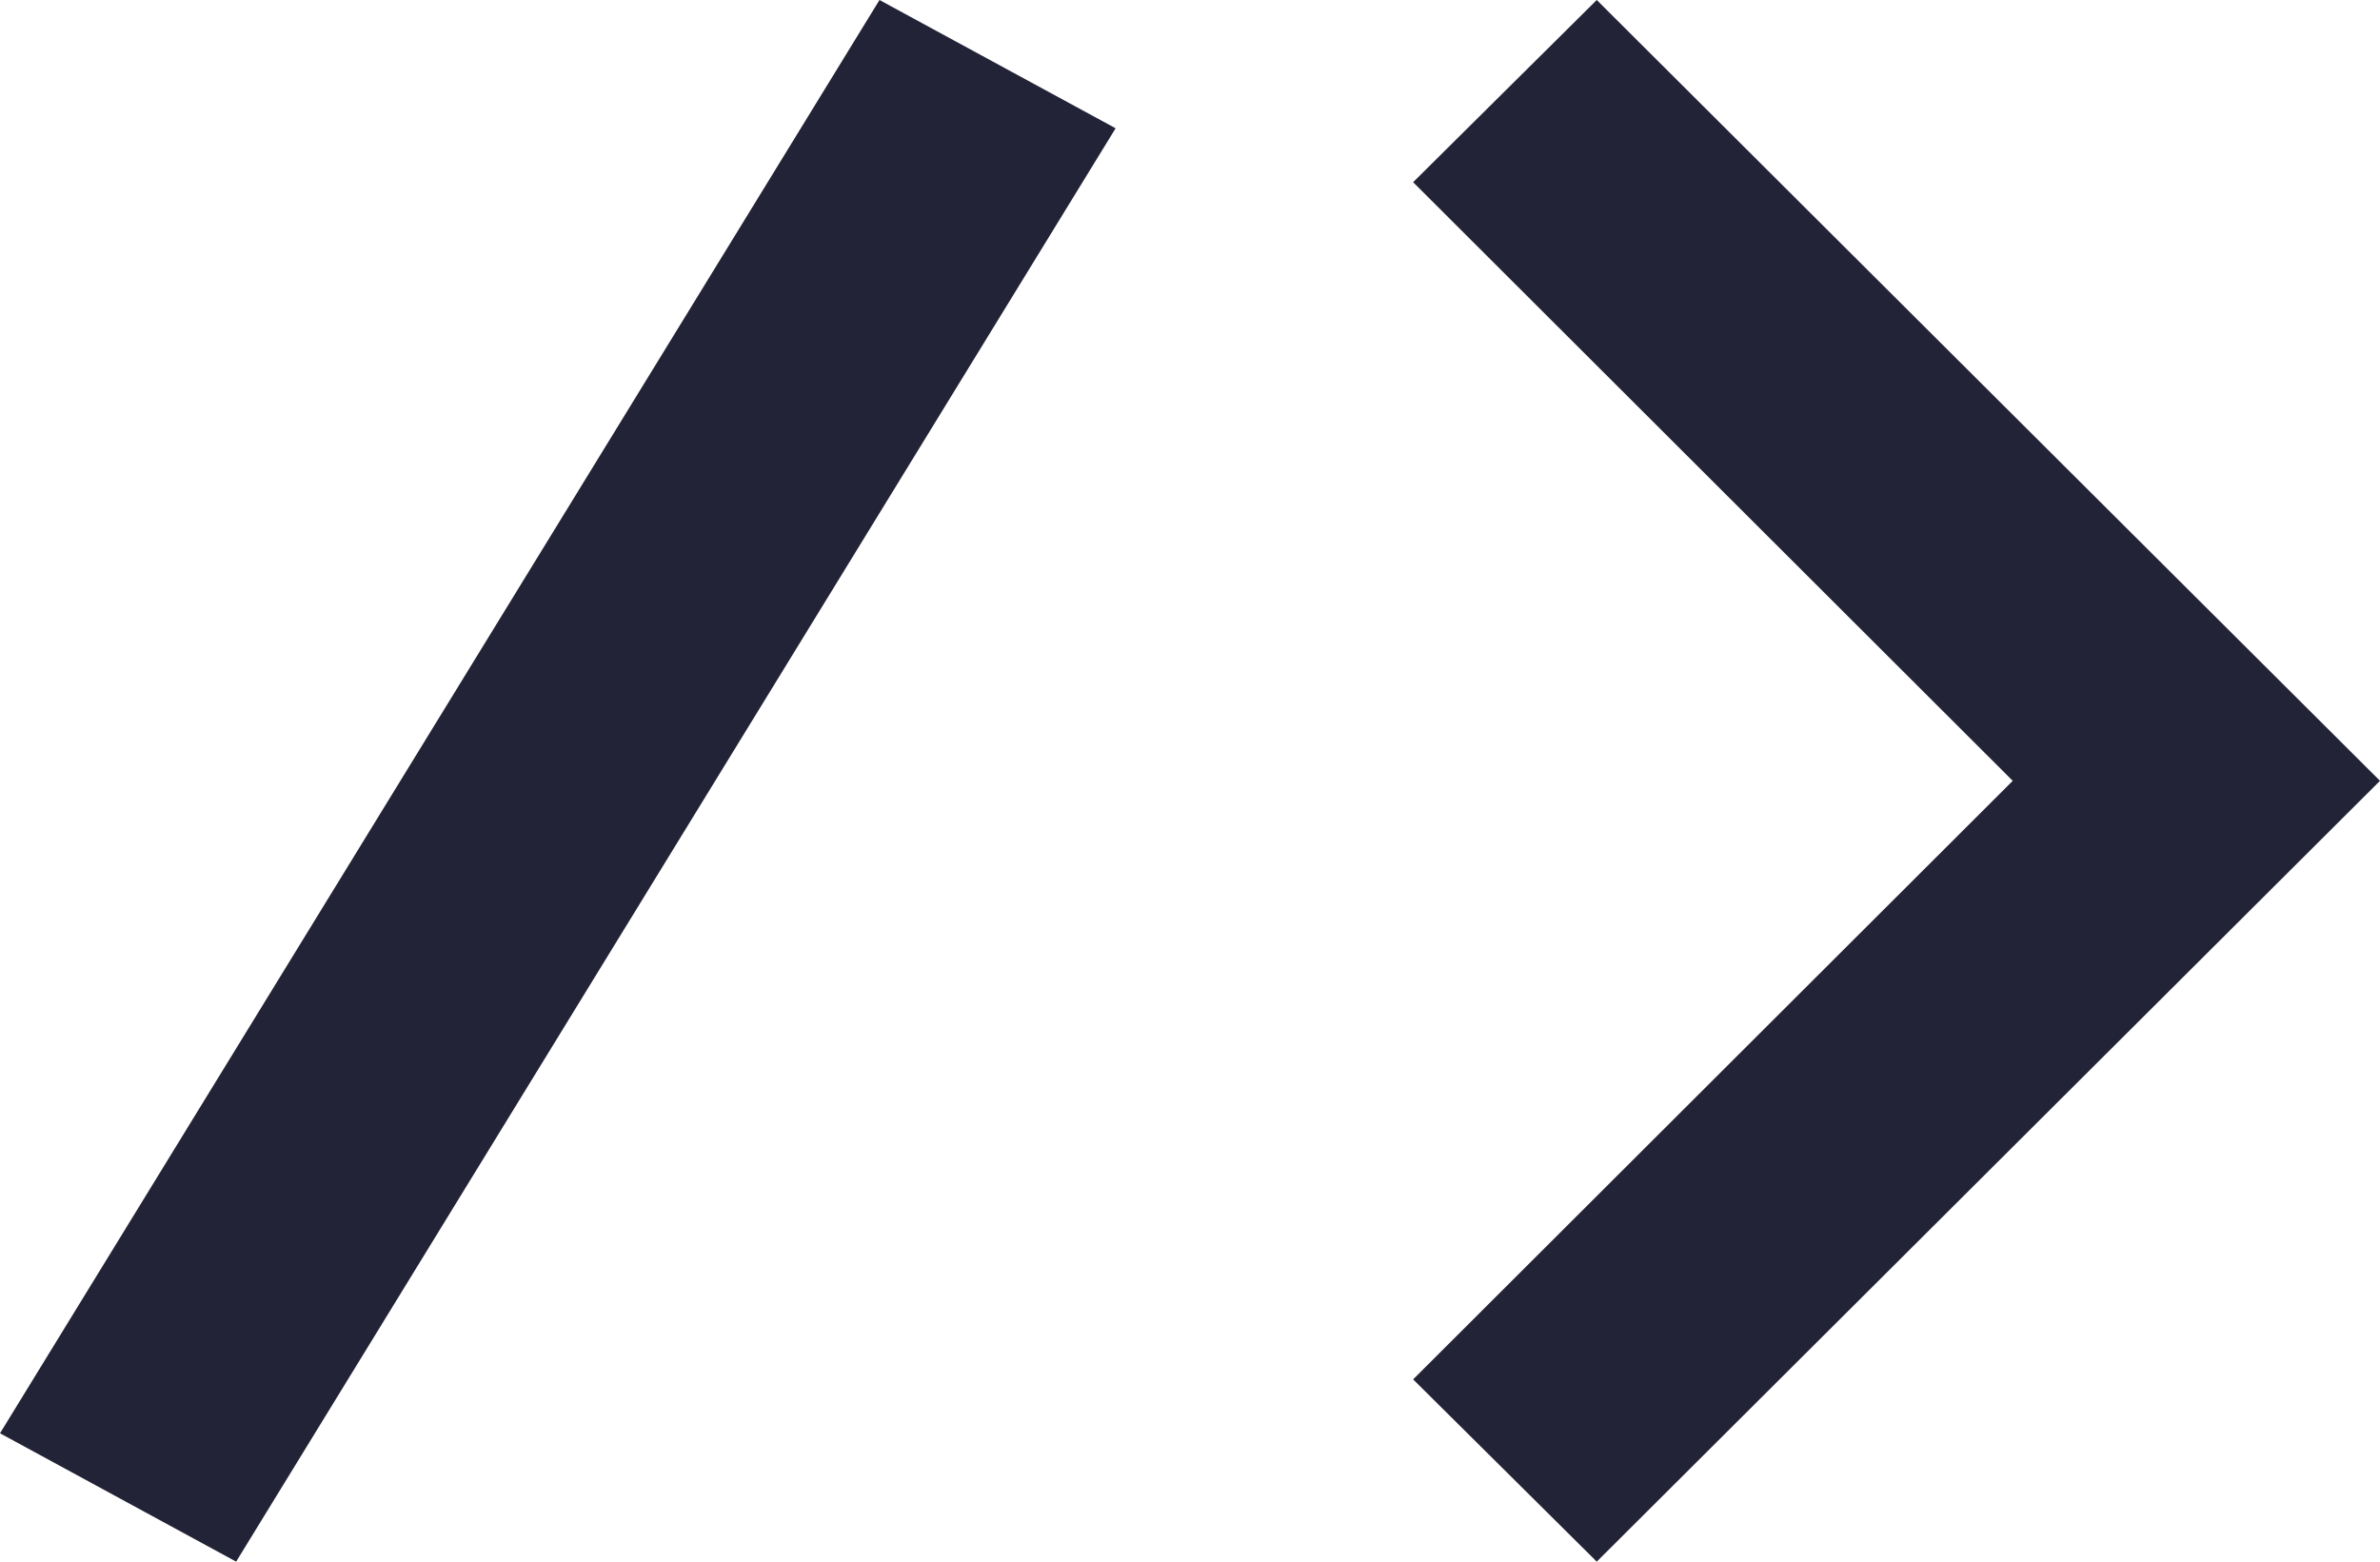
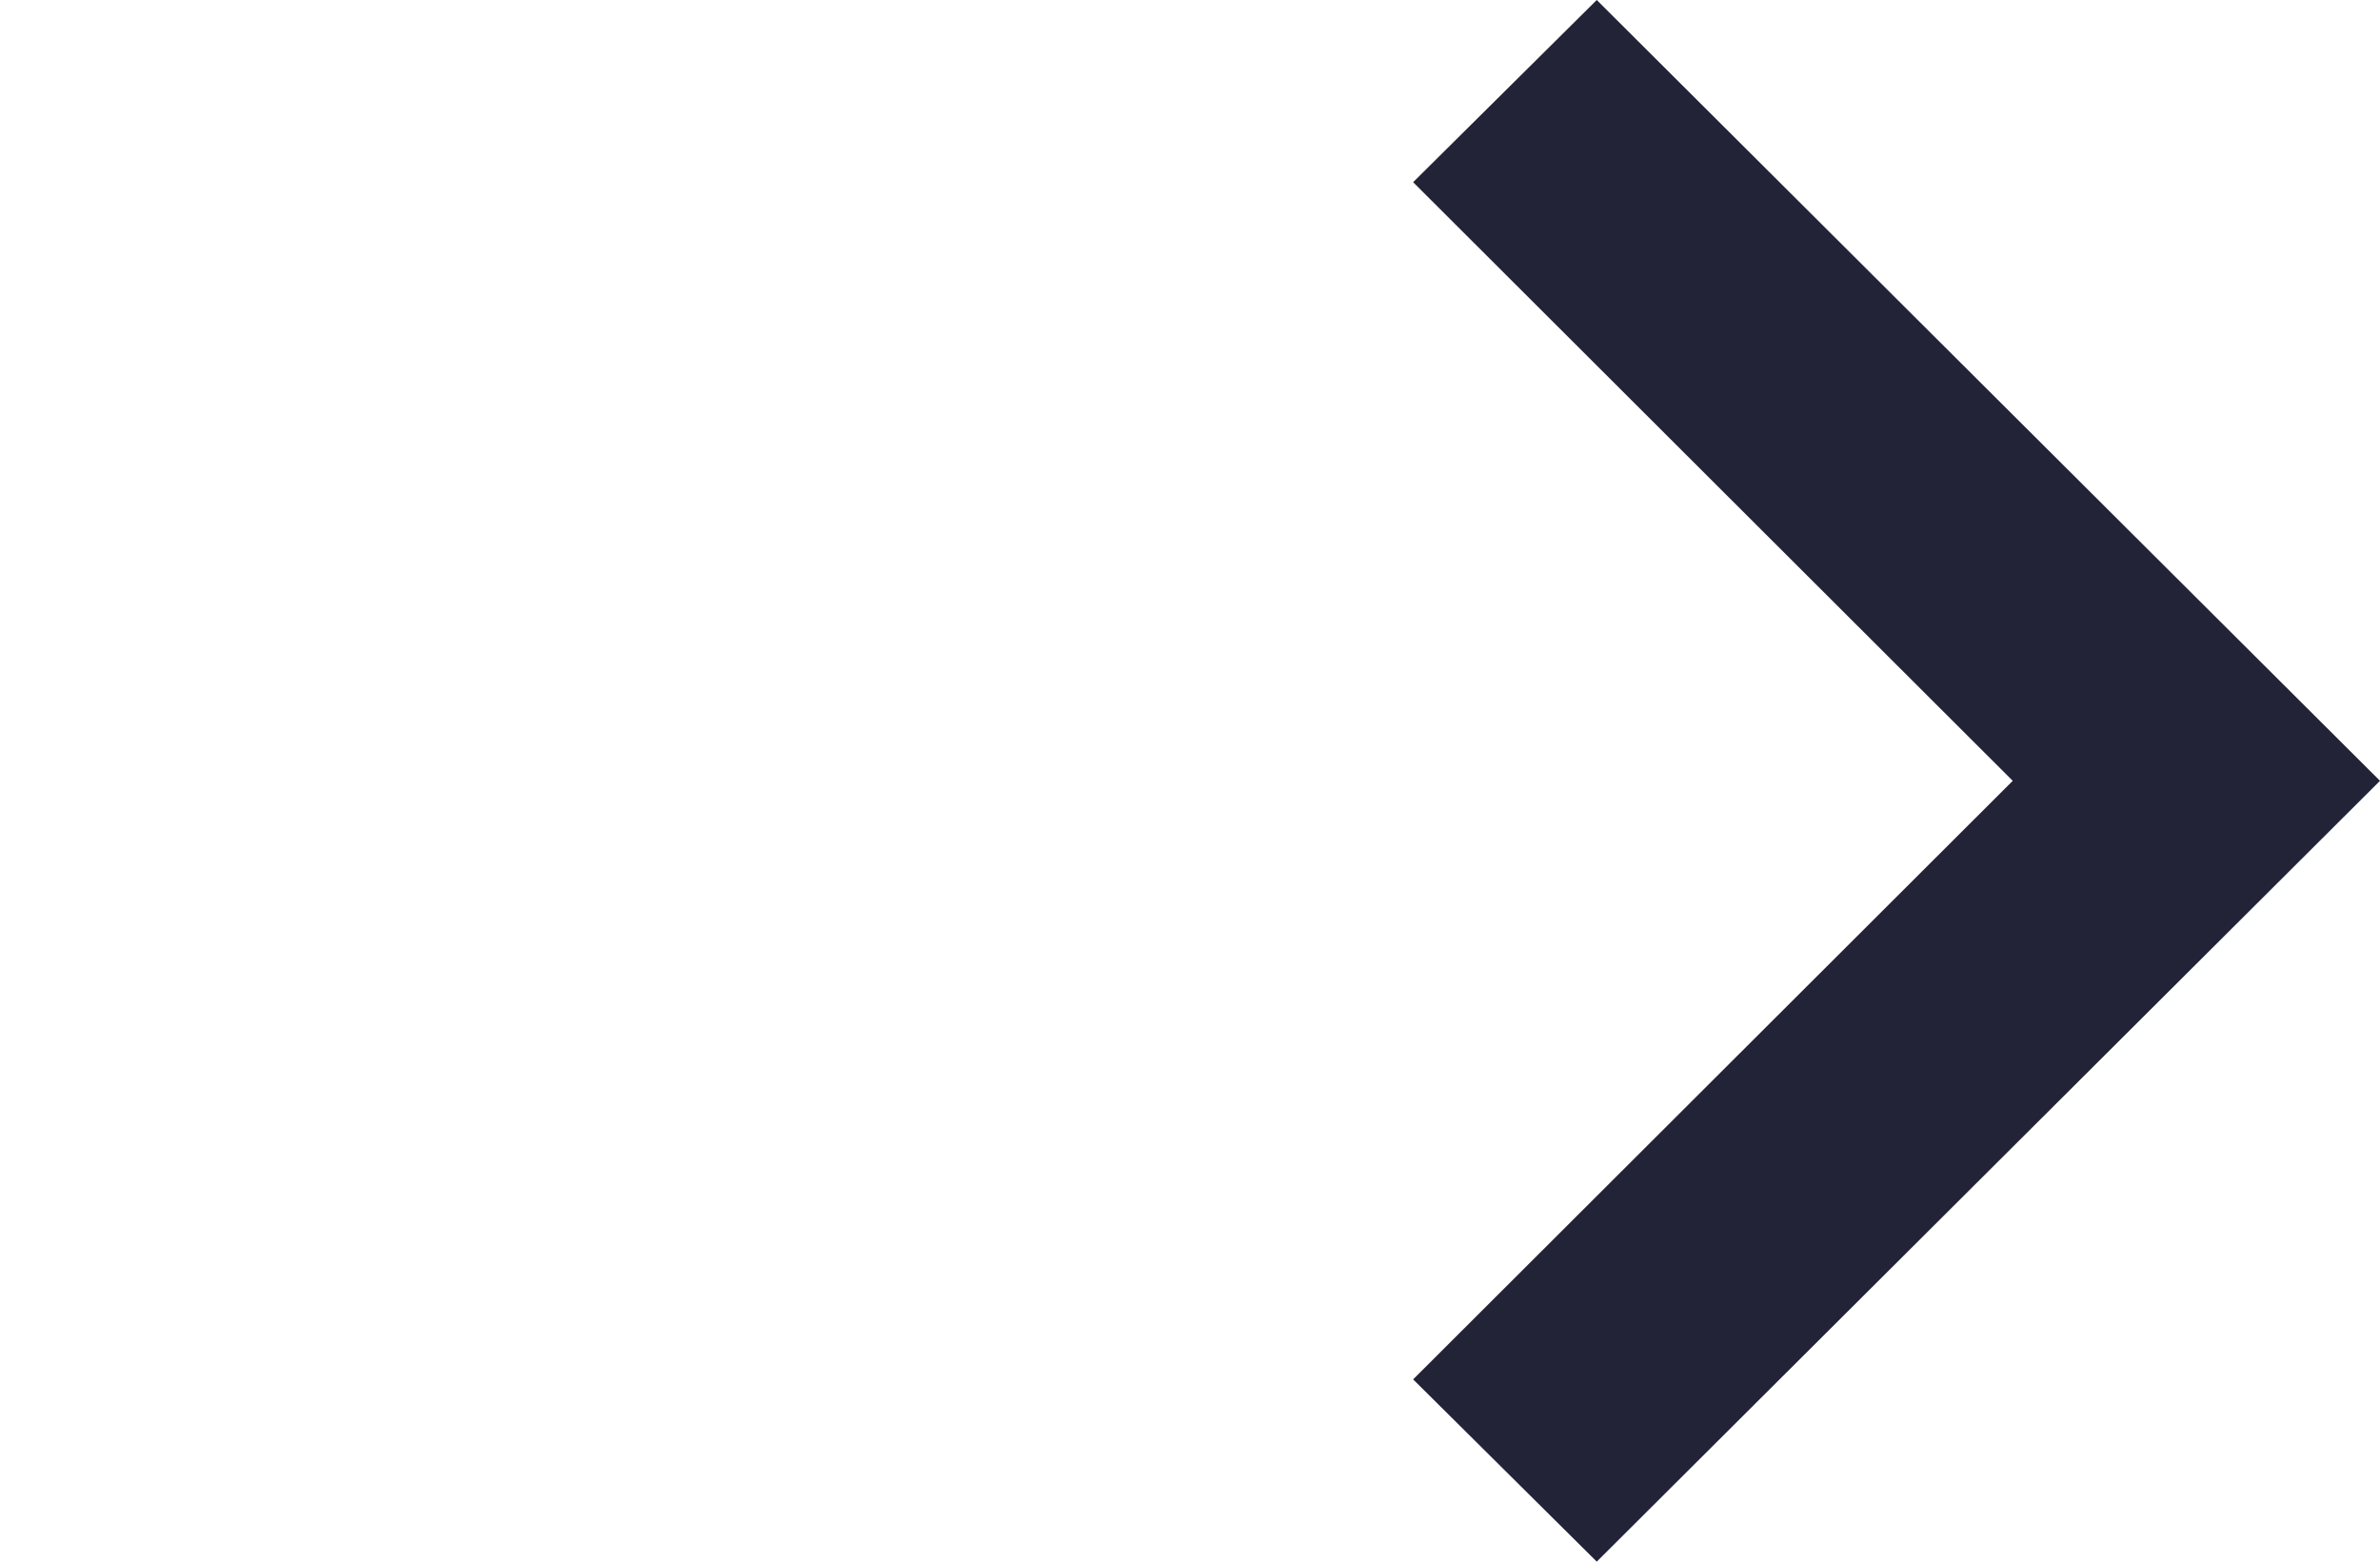
<svg xmlns="http://www.w3.org/2000/svg" width="32" height="21" viewBox="0 0 32 21">
  <g id="Group_10" data-name="Group 10" transform="translate(0 -0.727)">
-     <path id="Fill_2" data-name="Fill 2" d="M0,2.45,8.062,10.5,0,18.549,2.469,21,13,10.5h0L2.469,0Z" transform="translate(19 0.727)" fill="#232337" />
-     <path id="Fill_3" data-name="Fill 3" d="M0,19.274,3.175,21,15,1.725,11.825,0Z" transform="translate(0 0.727)" fill="#232337" />
+     <path id="Fill_2" data-name="Fill 2" d="M0,2.45,8.062,10.5,0,18.549,2.469,21,13,10.5L2.469,0Z" transform="translate(19 0.727)" fill="#232337" />
  </g>
</svg>